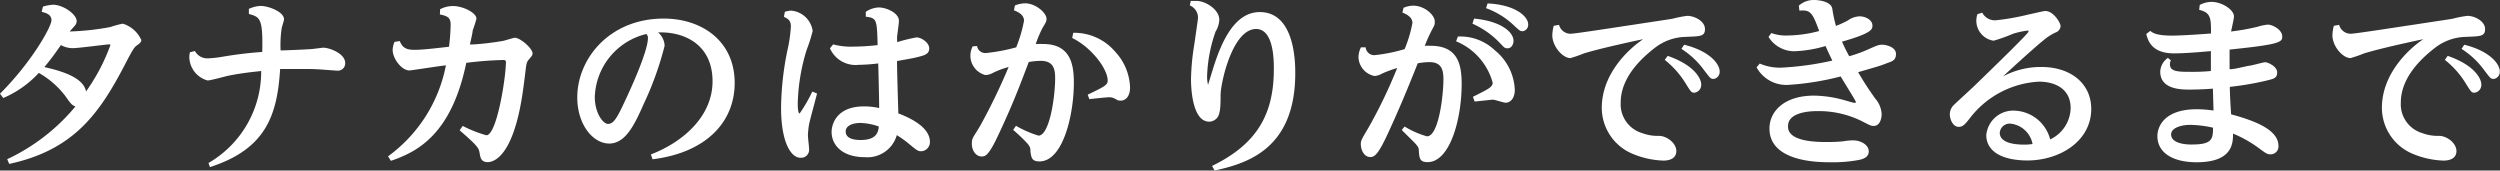
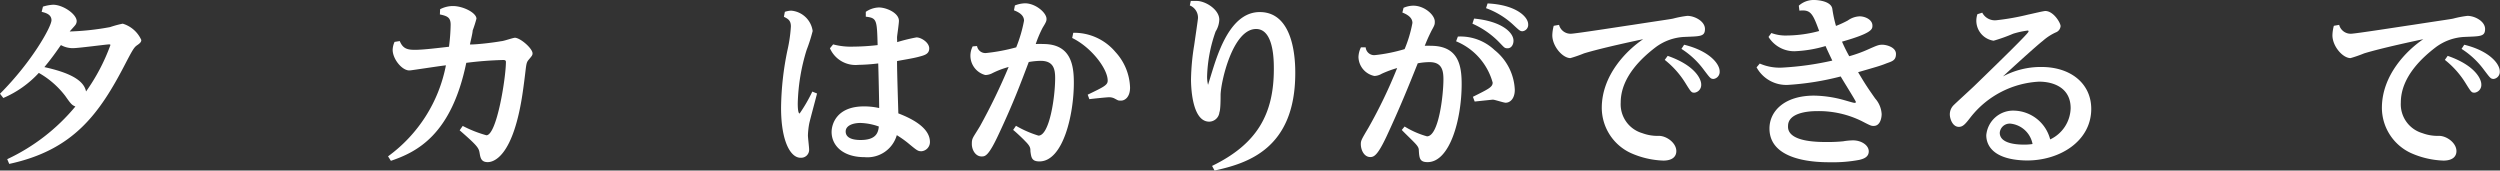
<svg xmlns="http://www.w3.org/2000/svg" width="211.25" height="14.41" viewBox="0 0 211.25 14.41">
  <rect x="0" y="0" width="211.25" height="14.41" fill="#333333" stroke="none" />
  <defs>
    <style>.cls-1{fill:#fff;}</style>
  </defs>
  <title>アセット 3</title>
  <g id="レイヤー_2" data-name="レイヤー 2">
    <g id="グロナビ展開">
      <path class="cls-1" d="M0,7.92C2.72,5.2,4.35,2.24,4.35,1.71S3.78,1.07,3.52,1L3.63.56A3.57,3.57,0,0,1,4.48.4c.85,0,2,.8,2,1.39a.56.56,0,0,1-.11.32c-.07.1-.42.47-.48.55A22.07,22.07,0,0,0,9.3,2.29,8.69,8.69,0,0,1,10.37,2a2.51,2.51,0,0,1,1.57,1.38c0,.16-.1.27-.35.44s-.37.36-1,1.57C8.4,9.62,6.21,12.68.78,13.85l-.17-.4A16.64,16.64,0,0,0,6.37,9C6.08,8.88,6,8.8,5.51,8.1A7.4,7.4,0,0,0,3.28,6.16a8.75,8.75,0,0,1-3,2.12ZM9.33,3.81c0-.06-.06-.06-.11-.06-.22,0-2.59.32-3.07.32a2.08,2.08,0,0,1-1-.26C5,4,4.55,4.71,3.75,5.67c1.85.41,3.32,1,3.52,2.06A16.38,16.38,0,0,0,9.33,3.81Z" />
-       <path class="cls-1" d="M17.62,13.77A8.91,8.91,0,0,0,22.07,6c-.6.07-1.52.15-2.74.39-.29.06-1.54.41-1.79.41A2.09,2.09,0,0,1,16,4.88c0-.13,0-.25.05-.46l.42-.11a1.19,1.19,0,0,0,1.12.62,9.3,9.3,0,0,0,1.18-.13,33.81,33.81,0,0,1,3.39-.41c.07-2.87-.2-2.95-1.13-3.21V.75A2.72,2.72,0,0,1,22,.5c.72,0,2,.51,2,1.13,0,.13-.19.66-.2.77a9.69,9.69,0,0,0-.09,1.86c.41,0,2.18-.08,2.53-.11.18,0,.95-.12,1.09-.12.47,0,1.84.47,1.84,1.3a.62.62,0,0,1-.68.64l-.87-.06a20.83,20.83,0,0,0-2.1-.08c-.25,0-.92,0-1.85,0-.24,3.94-1.22,6.77-5.93,8.29Z" />
      <path class="cls-1" d="M37.19.78A2.34,2.34,0,0,1,38.26.51c.89,0,2,.58,2,1.07a10.33,10.33,0,0,1-.32,1c0,.22-.2,1-.23,1.18.74,0,2.16-.19,2.64-.28.2,0,1-.29,1.17-.29C44,3.22,45,4.1,45,4.51c0,.15-.05.21-.32.53s-.18.42-.47,2.48c-.8,5.89-2.59,6.18-3,6.18-.58,0-.62-.41-.69-.81s-.22-.61-1.68-1.88l.26-.37a10.14,10.14,0,0,0,2,.79c.88,0,1.65-4.87,1.65-6.2,0-.12-.08-.16-.22-.16a30,30,0,0,0-3.13.24c-1.26,6.09-4.17,7.53-6.37,8.28l-.24-.38a12.41,12.41,0,0,0,4.89-7.69c-.5.05-2.93.43-3.05.43C34,6,33.18,5,33.18,4.21a1.73,1.73,0,0,1,.16-.67l.44-.07c.25.61.6.74,1.26.74s1.59-.11,2.9-.26a16.71,16.71,0,0,0,.14-1.85c0-.6-.24-.74-.91-.88Z" />
-       <path class="cls-1" d="M55,13.05c2.87-1.11,5.21-3.32,5.21-6.18,0-3.11-2.39-4.21-4.6-4.13a1.55,1.55,0,0,1,.55,1.13,26.8,26.8,0,0,1-1.76,4.9c-.77,1.75-1.54,3.36-2.92,3.36s-2.7-1.61-2.7-3.9c0-3.27,2.73-6.66,7.3-6.66,3.26,0,6,1.92,6,5.44,0,3.3-2.41,5.89-6.94,6.45ZM50.26,8.2c0,1.32.68,2.27,1.12,2.27s.73-.43,1.37-1.81c.58-1.22,2-4.34,2-5.44,0-.13,0-.15-.12-.35A5.67,5.67,0,0,0,50.26,8.2Z" />
      <path class="cls-1" d="M66.32,1a1.91,1.91,0,0,1,.54-.1,2,2,0,0,1,1.81,1.72,13.57,13.57,0,0,1-.51,1.6,16.52,16.52,0,0,0-.75,4.51c0,.16,0,.86.16.86a13.15,13.15,0,0,0,1.07-1.85l.4.16c-.1.41-.58,2.17-.66,2.54a6.49,6.49,0,0,0-.11,1c0,.19.1,1,.1,1.17a.67.67,0,0,1-.69.72C66.83,13.37,66,12,66,9.11a25,25,0,0,1,.54-4.87,12.34,12.34,0,0,0,.29-2c0-.5-.22-.64-.59-.82ZM70.4,3.75a5.76,5.76,0,0,0,1.7.19,18.92,18.92,0,0,0,2.06-.13c-.06-2.13-.06-2.29-1-2.4V1a2.08,2.08,0,0,1,1.1-.37c.64,0,1.7.46,1.7,1.13,0,.21-.13,1.11-.15,1.28s0,.28,0,.52a14.86,14.86,0,0,1,1.63-.4c.4,0,1.08.43,1.08.93s-.44.59-.93.72-1.28.25-1.79.35c0,1,.08,3.3.11,4.42C77,10,78.58,10.77,78.58,12a.78.78,0,0,1-.72.78c-.3,0-.37-.06-1.18-.73a9,9,0,0,0-.9-.63,2.58,2.58,0,0,1-2.72,1.86c-1.86,0-2.79-1-2.79-2.13,0-.58.36-2.16,2.74-2.16a5.75,5.75,0,0,1,1.28.14c0-.6-.06-3.23-.08-3.77a15.78,15.78,0,0,1-1.68.12,2.36,2.36,0,0,1-2.4-1.4Zm3.86,6.94a5,5,0,0,0-1.55-.3c-.64,0-1.25.22-1.25.72s.49.72,1.26.72C74,11.83,74.21,11.24,74.26,10.69Z" />
      <path class="cls-1" d="M82.56,3.89a.71.71,0,0,0,.77.59A15.49,15.49,0,0,0,85.87,4a11.75,11.75,0,0,0,.66-2.25c0-.52-.53-.75-.85-.88l.08-.41a2.49,2.49,0,0,1,.85-.18c.9,0,1.82.8,1.82,1.31,0,.16,0,.23-.32.74a9.65,9.65,0,0,0-.59,1.39,6.4,6.4,0,0,1,.64,0c2.37,0,2.58,1.85,2.58,3.28,0,2.67-.9,6.64-2.91,6.64-.66,0-.69-.35-.76-.86,0-.26,0-.42-.46-.87-.14-.16-.82-.8-1-.93l.24-.35a9,9,0,0,0,1.9.83c.93,0,1.41-3.25,1.41-4.85,0-.75-.12-1.47-1.23-1.47a6.62,6.62,0,0,0-1,.1c-.68,1.79-1.28,3.42-2.53,6.08-.88,1.9-1.16,1.9-1.46,1.9-.5,0-.82-.54-.82-1.05s.07-.48.69-1.51a50.9,50.9,0,0,0,2.42-5,7.34,7.34,0,0,0-1.35.51,1.35,1.35,0,0,1-.62.17A1.69,1.69,0,0,1,82,4.69a1.75,1.75,0,0,1,.19-.77Zm8.13-1.12A4.56,4.56,0,0,1,94.26,4.4a4.64,4.64,0,0,1,1.23,3c0,.83-.46,1.1-.75,1.1s-.22,0-.61-.2a1,1,0,0,0-.45-.08c-.17,0-1.34.12-1.63.16L91.91,8c1.37-.66,1.69-.81,1.69-1.19,0-1-1.39-2.82-3-3.6Z" />
      <path class="cls-1" d="M100.62.08l.5,0c.75,0,1.91.73,1.91,1.58a2,2,0,0,1-.31,1A12.37,12.37,0,0,0,102,6.43a2.85,2.85,0,0,0,.08.74s.39-1.28.47-1.52c.67-2.11,1.77-4.63,3.9-4.63,3,0,3,4.36,3,5.16,0,6.42-4.08,7.63-6.82,8.23l-.21-.39c3.81-1.85,5.22-4.38,5.22-8.19,0-.71,0-3.38-1.5-3.38-2,0-3,4.56-3,5.6,0,.23,0,1.23-.1,1.44a.88.88,0,0,1-.86.79c-1.51,0-1.54-3.17-1.54-3.59a19.67,19.67,0,0,1,.27-2.88c.11-.77.32-2.18.32-2.29a1.11,1.11,0,0,0-.69-1.06Z" />
      <path class="cls-1" d="M118.69,10.69a7.32,7.32,0,0,0,1.89.83c1,0,1.39-3.52,1.39-4.81,0-.76-.13-1.46-1.17-1.46a5.45,5.45,0,0,0-1,.1c-.8,2-1.5,3.73-2.62,6.14-.75,1.6-1.06,1.78-1.39,1.78-.52,0-.8-.59-.8-1.09,0-.3.06-.4.64-1.38a41.44,41.44,0,0,0,2.43-5.05,9.1,9.1,0,0,0-1.3.48,1.34,1.34,0,0,1-.62.19,1.68,1.68,0,0,1-1.35-1.6A2,2,0,0,1,115,4l.4,0a.72.72,0,0,0,.76.66,13.77,13.77,0,0,0,2.53-.51,10.81,10.81,0,0,0,.66-2.21c0-.53-.58-.77-.85-.88l.1-.4a2.11,2.11,0,0,1,.83-.18c.93,0,1.81.78,1.81,1.34,0,.23,0,.28-.26.74-.32.64-.4.85-.59,1.31a4.76,4.76,0,0,1,.51,0c2.36,0,2.61,1.7,2.61,3.23,0,3-1,6.6-2.88,6.6-.67,0-.7-.34-.74-1,0-.19-.06-.34-.44-.72-.15-.16-.84-.82-1-1Zm4.5-7.6a4.19,4.19,0,0,1,3.1,1.14A4.53,4.53,0,0,1,128,7.59c0,.75-.4,1.09-.77,1.09-.17,0-.93-.26-1.09-.26l-1.53.16-.15-.4c1.32-.66,1.67-.82,1.67-1.2a5.29,5.29,0,0,0-3.09-3.49Zm1.37-1.52c2.32.22,3.33,1.17,3.33,1.87,0,.34-.19.64-.49.64s-.27-.06-.85-.64A7.22,7.22,0,0,0,124.42,2ZM125.7.29c2.38.11,3.43,1.12,3.43,1.76a.54.54,0,0,1-.48.59c-.2,0-.26-.06-.85-.61A6.73,6.73,0,0,0,125.57.69Z" />
      <path class="cls-1" d="M131.74,2.1a1,1,0,0,0,1,.75c.37,0,4.38-.63,5.15-.74,2.93-.45,3.27-.49,3.49-.54a8.81,8.81,0,0,1,1.2-.23c.61,0,1.49.45,1.49,1.11s-.43.61-1.74.67a4.4,4.4,0,0,0-2.44.88c-1,.77-2.94,2.43-2.94,4.66a2.54,2.54,0,0,0,1.82,2.59,3.69,3.69,0,0,0,1.41.23c.64,0,1.47.59,1.47,1.29,0,.48-.36.8-1.1.8a7.32,7.32,0,0,1-2.75-.64,4.22,4.22,0,0,1-2.45-3.81c0-2.77,2.09-4.86,3.5-5.81-.61.13-3.5.74-5,1.2a11.25,11.25,0,0,1-1.15.4c-.66,0-1.53-1-1.53-1.93a3.38,3.38,0,0,1,.12-.8Zm9.18,2.62c2.36.82,2.83,2,2.83,2.39a.66.66,0,0,1-.55.72c-.27,0-.28,0-.8-.84a7.51,7.51,0,0,0-1.73-1.93Zm1.39-.94c2.16.53,3,1.63,3,2.24a.6.6,0,0,1-.51.65c-.26,0-.3-.08-.82-.76a7,7,0,0,0-1.9-1.78Z" />
      <path class="cls-1" d="M149.68,2.79A3.46,3.46,0,0,0,151,3a10.76,10.76,0,0,0,2.72-.38C153.17,1.12,153,.8,152.05.9L152,.48A1.87,1.87,0,0,1,153.3,0c.27,0,1.42.08,1.53.74a11,11,0,0,0,.31,1.45,8.46,8.46,0,0,0,1-.46,1.84,1.84,0,0,1,1-.35c.46,0,1.08.28,1.08.78,0,.3,0,.63-2.57,1.36a13.63,13.63,0,0,0,.61,1.23,11.07,11.07,0,0,0,1.56-.56c.85-.38.95-.41,1.25-.41s1.14.19,1.14.78-.39.63-.87.82-.78.27-2.33.72c.67,1.12.75,1.23,1.44,2.22A2.17,2.17,0,0,1,159,9.64c0,.3-.11,1-.67,1-.2,0-.23,0-1-.4a8.19,8.19,0,0,0-3.81-.85c-.93,0-2.43.21-2.43,1.25C151,12,153.59,12,154.37,12a12.67,12.67,0,0,0,1.38-.06,5.35,5.35,0,0,1,.83-.08c.69,0,1.33.4,1.33.93s-.53.65-.8.72a11.92,11.92,0,0,1-2.45.2c-.93,0-5.14,0-5.14-2.85,0-1.47,1.27-2.78,3.76-2.78a9.83,9.83,0,0,1,2.55.38c.29.08.78.23.86.23s.13,0,.13-.08-1.09-1.81-1.28-2.15a23.44,23.44,0,0,1-4.4.71,2.86,2.86,0,0,1-2.71-1.48l.27-.32a4.2,4.2,0,0,0,1.94.34,25.17,25.17,0,0,0,4.19-.59c-.2-.42-.4-.83-.57-1.23a10.56,10.56,0,0,1-2.63.44,2.56,2.56,0,0,1-2.19-1.21Z" />
      <path class="cls-1" d="M167.5,1.07a1.2,1.2,0,0,0,1.19.64,20.39,20.39,0,0,0,2.7-.48c.26-.05,1.28-.3,1.44-.3.69,0,1.29,1,1.29,1.28a.62.62,0,0,1-.41.53,4.42,4.42,0,0,0-1.1.72c-.5.38-2.82,2.49-3.36,3a6.76,6.76,0,0,1,3.25-.8c2.51,0,4.21,1.43,4.21,3.54,0,2.74-2.69,4.4-5.52,4.36-3.06-.07-3.35-1.54-3.35-2.13a2.28,2.28,0,0,1,2.4-2.08,3.23,3.23,0,0,1,3,2.43,3,3,0,0,0,1.73-2.64c0-1.7-1.41-2.24-2.67-2.24a7.88,7.88,0,0,0-5.78,3c-.46.6-.66.82-1,.82-.52,0-.76-.67-.76-1.06a1.09,1.09,0,0,1,.31-.76c.09-.1,1.47-1.36,1.74-1.62,2.48-2.4,4.6-4.48,4.6-4.61s-.07-.08-.13-.08a7.12,7.12,0,0,0-1.17.26,14,14,0,0,1-1.65.59A1.71,1.71,0,0,1,167,1.73a1.78,1.78,0,0,1,.09-.53Zm2.41,9.38a.84.84,0,0,0-.93.77c0,1,1.69,1,2.11,1a4.42,4.42,0,0,0,.66-.05A2.12,2.12,0,0,0,169.91,10.45Z" />
-       <path class="cls-1" d="M183.44,5.11a.63.63,0,0,0-.08.32c0,.64.71.64,1.87.64A14.88,14.88,0,0,0,186.82,6V4.32c-1.14.1-2.29.19-3.11.19-1.93,0-2.22-1.13-2.35-1.64l.34-.26c.22.18.54.4,1.85.4.1,0,.91,0,3.28-.18,0-1.28,0-1.76-1-2l.05-.41a2.1,2.1,0,0,1,1-.26c.87,0,1.89.66,1.89,1.23,0,.21-.21,1.07-.24,1.27a18.8,18.8,0,0,0,2.24-.4,4.28,4.28,0,0,1,.85-.18c.45,0,1.23.45,1.23,1,0,.29,0,.52-1.56.76-.9.14-1.86.24-2.89.35,0,.48,0,1.18,0,1.66.38,0,.85-.13,1.61-.29.23,0,1.2-.3,1.41-.3s1,.35,1,.85-.28.54-.86.69a25.13,25.13,0,0,1-3.14.54c0,.64.08,1.91.11,2.32,2.18.59,4,1.36,4,2.67a.66.66,0,0,1-.67.71c-.29,0-.36-.06-1.08-.59a10.11,10.11,0,0,0-2.09-1.16c0,.77,0,2.42-3.08,2.42-2.05,0-3.31-.83-3.31-2.21,0-.81.59-2.27,3.33-2.27a10.1,10.1,0,0,1,1.41.11c0-.29-.05-1.7-.05-1.85-1,.08-1.86.08-2,.08-.63,0-2.45,0-2.45-1.51a1.48,1.48,0,0,1,.65-1.17ZM187,10.79a9.42,9.42,0,0,0-1.93-.24c-.65,0-1.61.21-1.61.81,0,.76,1.22.87,1.83.85C186.93,12.2,187,11.73,187,10.79Z" />
      <path class="cls-1" d="M197.66,2.1a1,1,0,0,0,1,.75c.37,0,4.38-.63,5.15-.74,2.93-.45,3.27-.49,3.49-.54a8.81,8.81,0,0,1,1.2-.23c.61,0,1.49.45,1.49,1.11s-.43.61-1.74.67a4.4,4.4,0,0,0-2.44.88c-1,.77-2.94,2.43-2.94,4.66a2.54,2.54,0,0,0,1.82,2.59,3.69,3.69,0,0,0,1.41.23c.64,0,1.47.59,1.47,1.29,0,.48-.36.8-1.1.8a7.32,7.32,0,0,1-2.75-.64,4.22,4.22,0,0,1-2.45-3.81c0-2.77,2.09-4.86,3.5-5.81-.61.13-3.5.74-5,1.2a11.25,11.25,0,0,1-1.15.4c-.66,0-1.53-1-1.53-1.93a3.38,3.38,0,0,1,.12-.8Zm9.17,2.62c2.37.82,2.84,2,2.84,2.39a.66.66,0,0,1-.55.72c-.27,0-.28,0-.8-.84a7.51,7.51,0,0,0-1.73-1.93Zm1.4-.94c2.16.53,3,1.63,3,2.24a.6.6,0,0,1-.51.65c-.26,0-.3-.08-.82-.76A7,7,0,0,0,208,4.13Z" />
    </g>
  </g>
</svg>